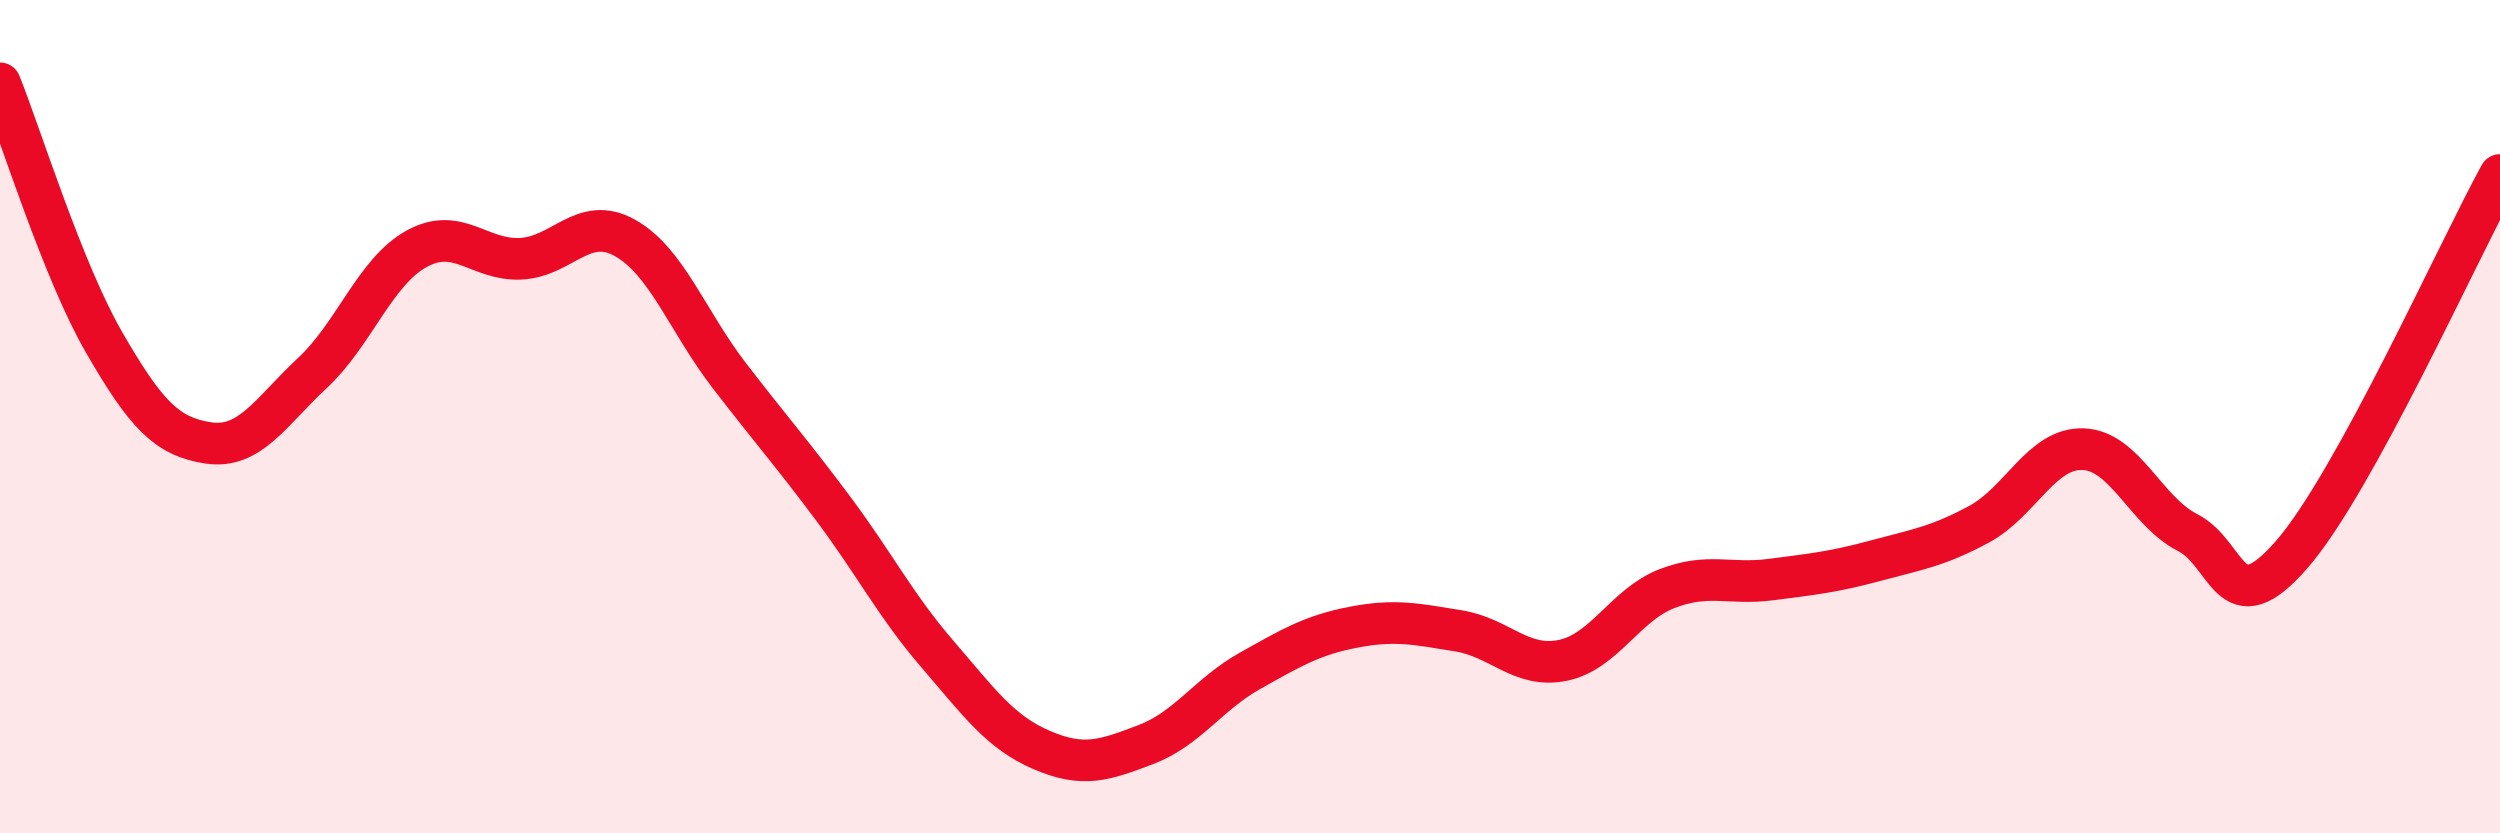
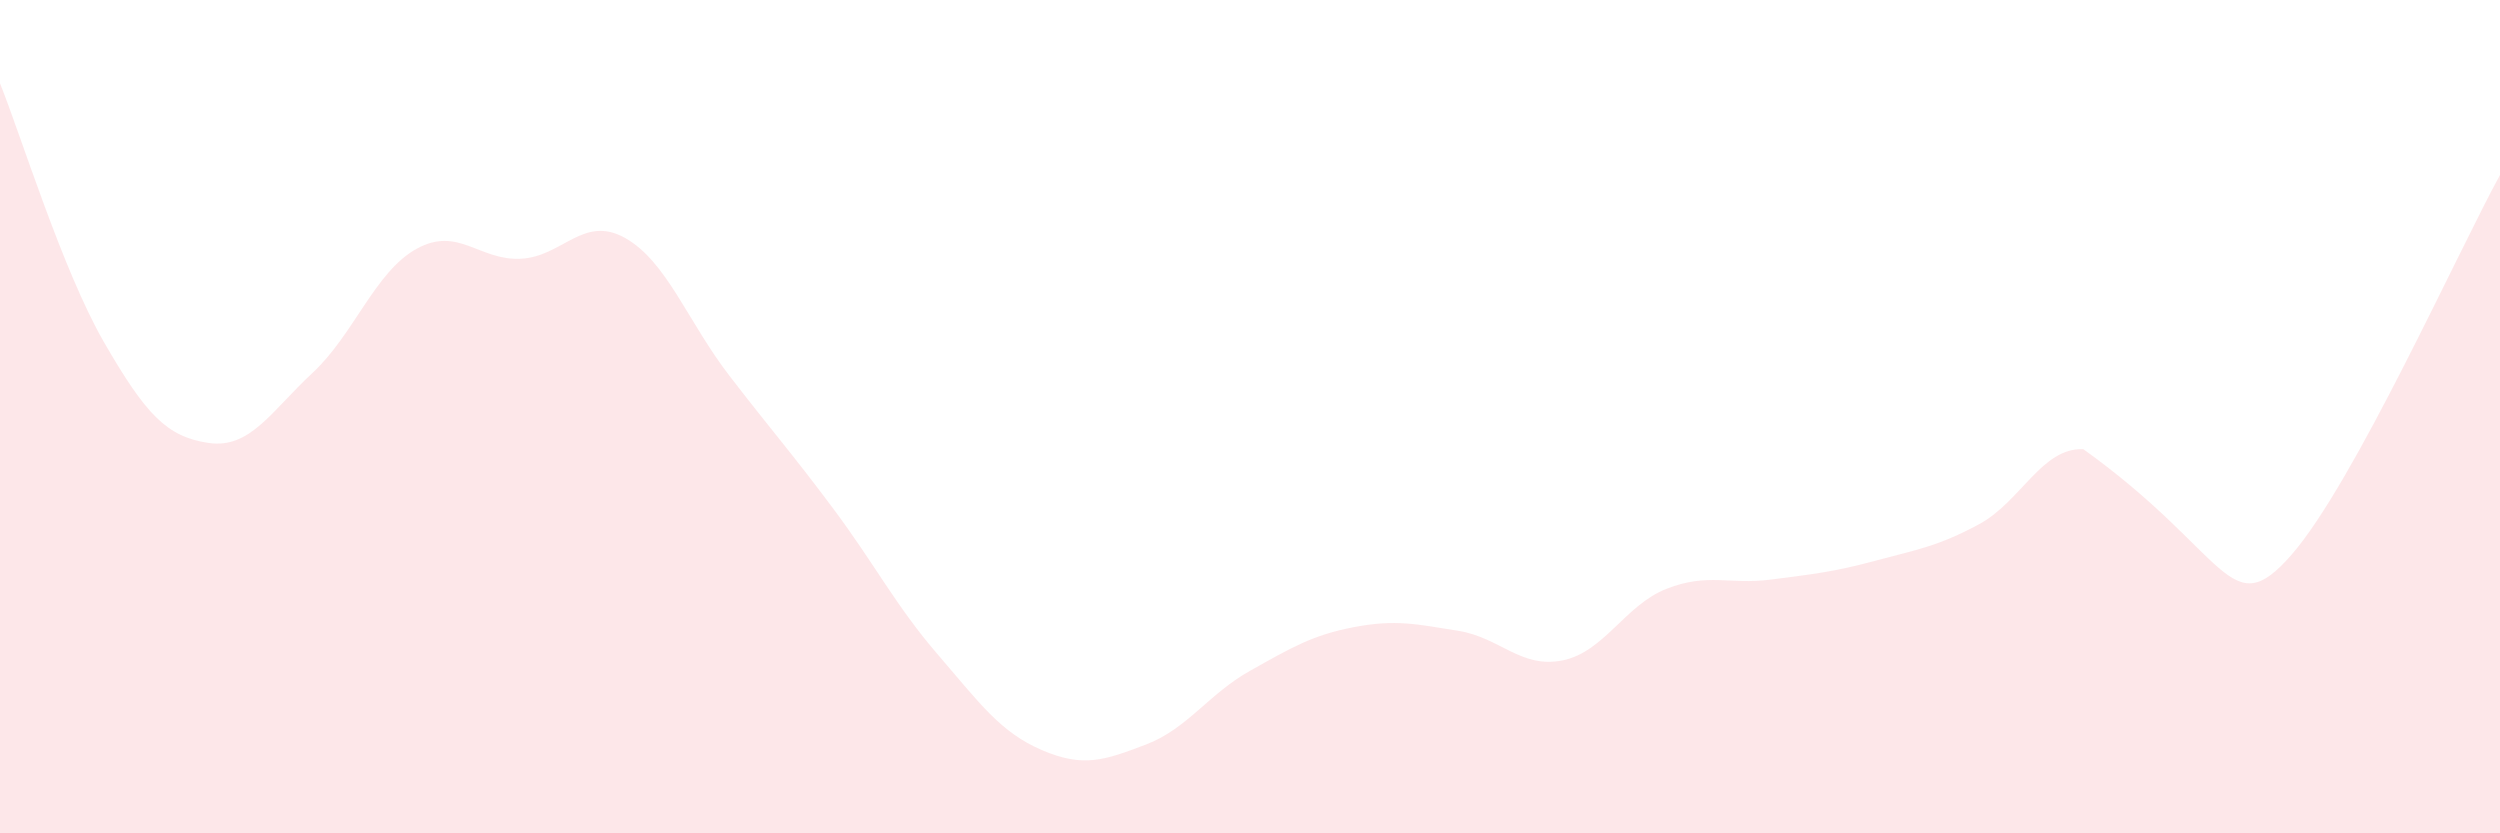
<svg xmlns="http://www.w3.org/2000/svg" width="60" height="20" viewBox="0 0 60 20">
-   <path d="M 0,2 C 0.5,3.24 1.5,6.49 2.5,8.22 C 3.5,9.95 4,10.48 5,10.63 C 6,10.78 6.5,9.88 7.5,8.95 C 8.5,8.02 9,6.52 10,5.97 C 11,5.42 11.5,6.26 12.5,6.21 C 13.5,6.16 14,5.15 15,5.71 C 16,6.27 16.5,7.71 17.5,9.01 C 18.5,10.31 19,10.87 20,12.21 C 21,13.55 21.5,14.54 22.5,15.7 C 23.5,16.86 24,17.57 25,18 C 26,18.43 26.5,18.25 27.5,17.87 C 28.5,17.49 29,16.66 30,16.1 C 31,15.54 31.5,15.24 32.5,15.05 C 33.5,14.86 34,14.98 35,15.14 C 36,15.3 36.5,16.05 37.5,15.85 C 38.5,15.65 39,14.52 40,14.13 C 41,13.74 41.5,14.04 42.5,13.91 C 43.5,13.78 44,13.73 45,13.46 C 46,13.19 46.5,13.12 47.5,12.58 C 48.5,12.04 49,10.74 50,10.78 C 51,10.82 51.5,12.27 52.5,12.78 C 53.5,13.29 53.5,15.03 55,13.31 C 56.5,11.59 59,6.02 60,4.2L60 20L0 20Z" fill="#EB0A25" opacity="0.1" stroke-linecap="round" stroke-linejoin="round" />
-   <path d="M 0,2 C 0.5,3.24 1.5,6.49 2.5,8.22 C 3.5,9.95 4,10.48 5,10.63 C 6,10.78 6.5,9.88 7.5,8.95 C 8.5,8.02 9,6.52 10,5.97 C 11,5.42 11.5,6.26 12.5,6.21 C 13.5,6.16 14,5.15 15,5.71 C 16,6.27 16.5,7.71 17.5,9.01 C 18.5,10.31 19,10.87 20,12.21 C 21,13.55 21.5,14.54 22.5,15.7 C 23.5,16.86 24,17.57 25,18 C 26,18.43 26.5,18.25 27.5,17.87 C 28.5,17.49 29,16.66 30,16.1 C 31,15.54 31.5,15.24 32.5,15.05 C 33.5,14.86 34,14.98 35,15.14 C 36,15.3 36.5,16.05 37.5,15.85 C 38.5,15.65 39,14.52 40,14.13 C 41,13.74 41.5,14.04 42.5,13.91 C 43.5,13.78 44,13.73 45,13.46 C 46,13.19 46.5,13.12 47.5,12.58 C 48.5,12.04 49,10.74 50,10.78 C 51,10.82 51.5,12.27 52.5,12.78 C 53.5,13.29 53.5,15.03 55,13.31 C 56.5,11.59 59,6.02 60,4.2" stroke="#EB0A25" stroke-width="1" fill="none" stroke-linecap="round" stroke-linejoin="round" />
+   <path d="M 0,2 C 0.5,3.24 1.5,6.49 2.5,8.22 C 3.5,9.95 4,10.48 5,10.63 C 6,10.78 6.5,9.88 7.5,8.95 C 8.5,8.02 9,6.52 10,5.97 C 11,5.42 11.5,6.26 12.5,6.21 C 13.5,6.16 14,5.15 15,5.71 C 16,6.27 16.5,7.71 17.5,9.01 C 18.5,10.31 19,10.87 20,12.21 C 21,13.55 21.5,14.54 22.5,15.7 C 23.5,16.86 24,17.57 25,18 C 26,18.43 26.5,18.25 27.5,17.87 C 28.5,17.49 29,16.66 30,16.1 C 31,15.54 31.5,15.24 32.5,15.05 C 33.5,14.86 34,14.98 35,15.14 C 36,15.3 36.5,16.05 37.5,15.85 C 38.5,15.65 39,14.52 40,14.13 C 41,13.74 41.5,14.04 42.5,13.91 C 43.5,13.78 44,13.73 45,13.46 C 46,13.19 46.5,13.12 47.5,12.58 C 48.5,12.04 49,10.74 50,10.78 C 53.5,13.29 53.5,15.03 55,13.31 C 56.5,11.59 59,6.02 60,4.2L60 20L0 20Z" fill="#EB0A25" opacity="0.1" stroke-linecap="round" stroke-linejoin="round" />
</svg>